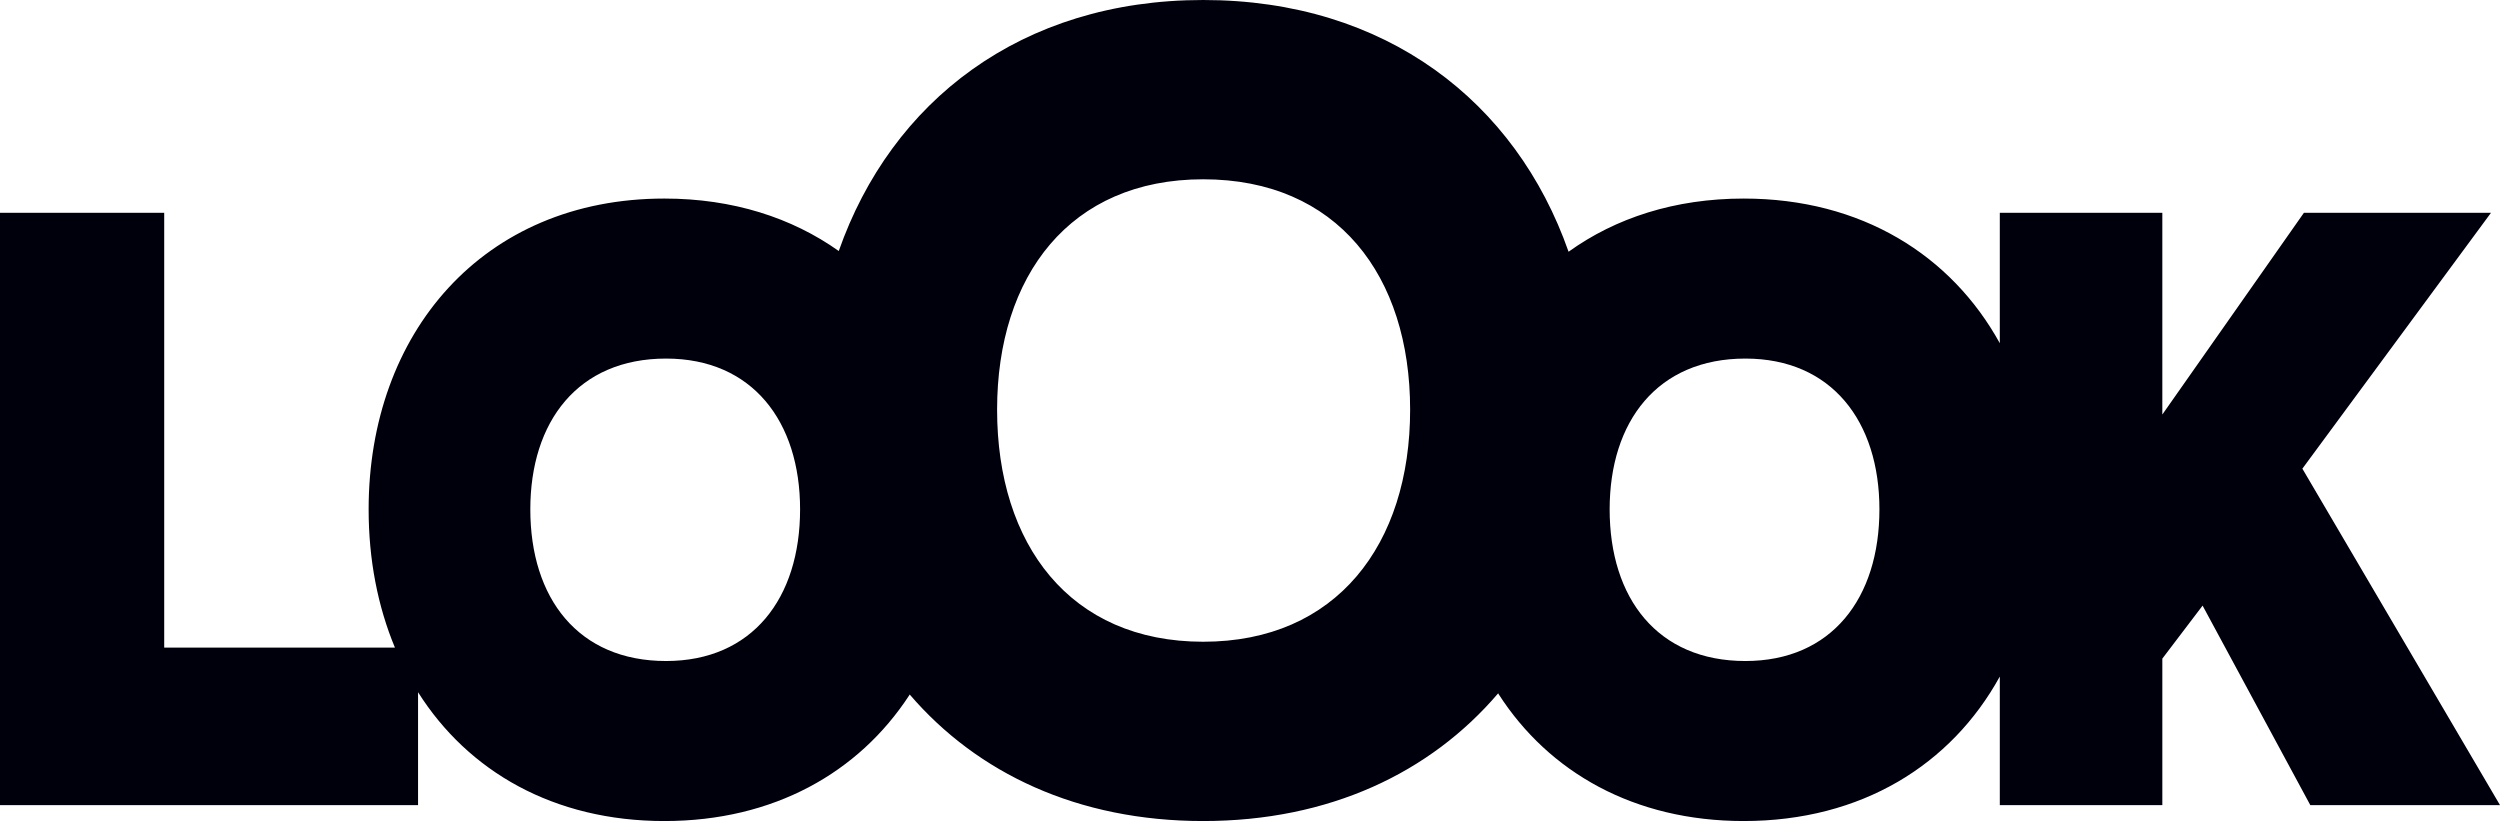
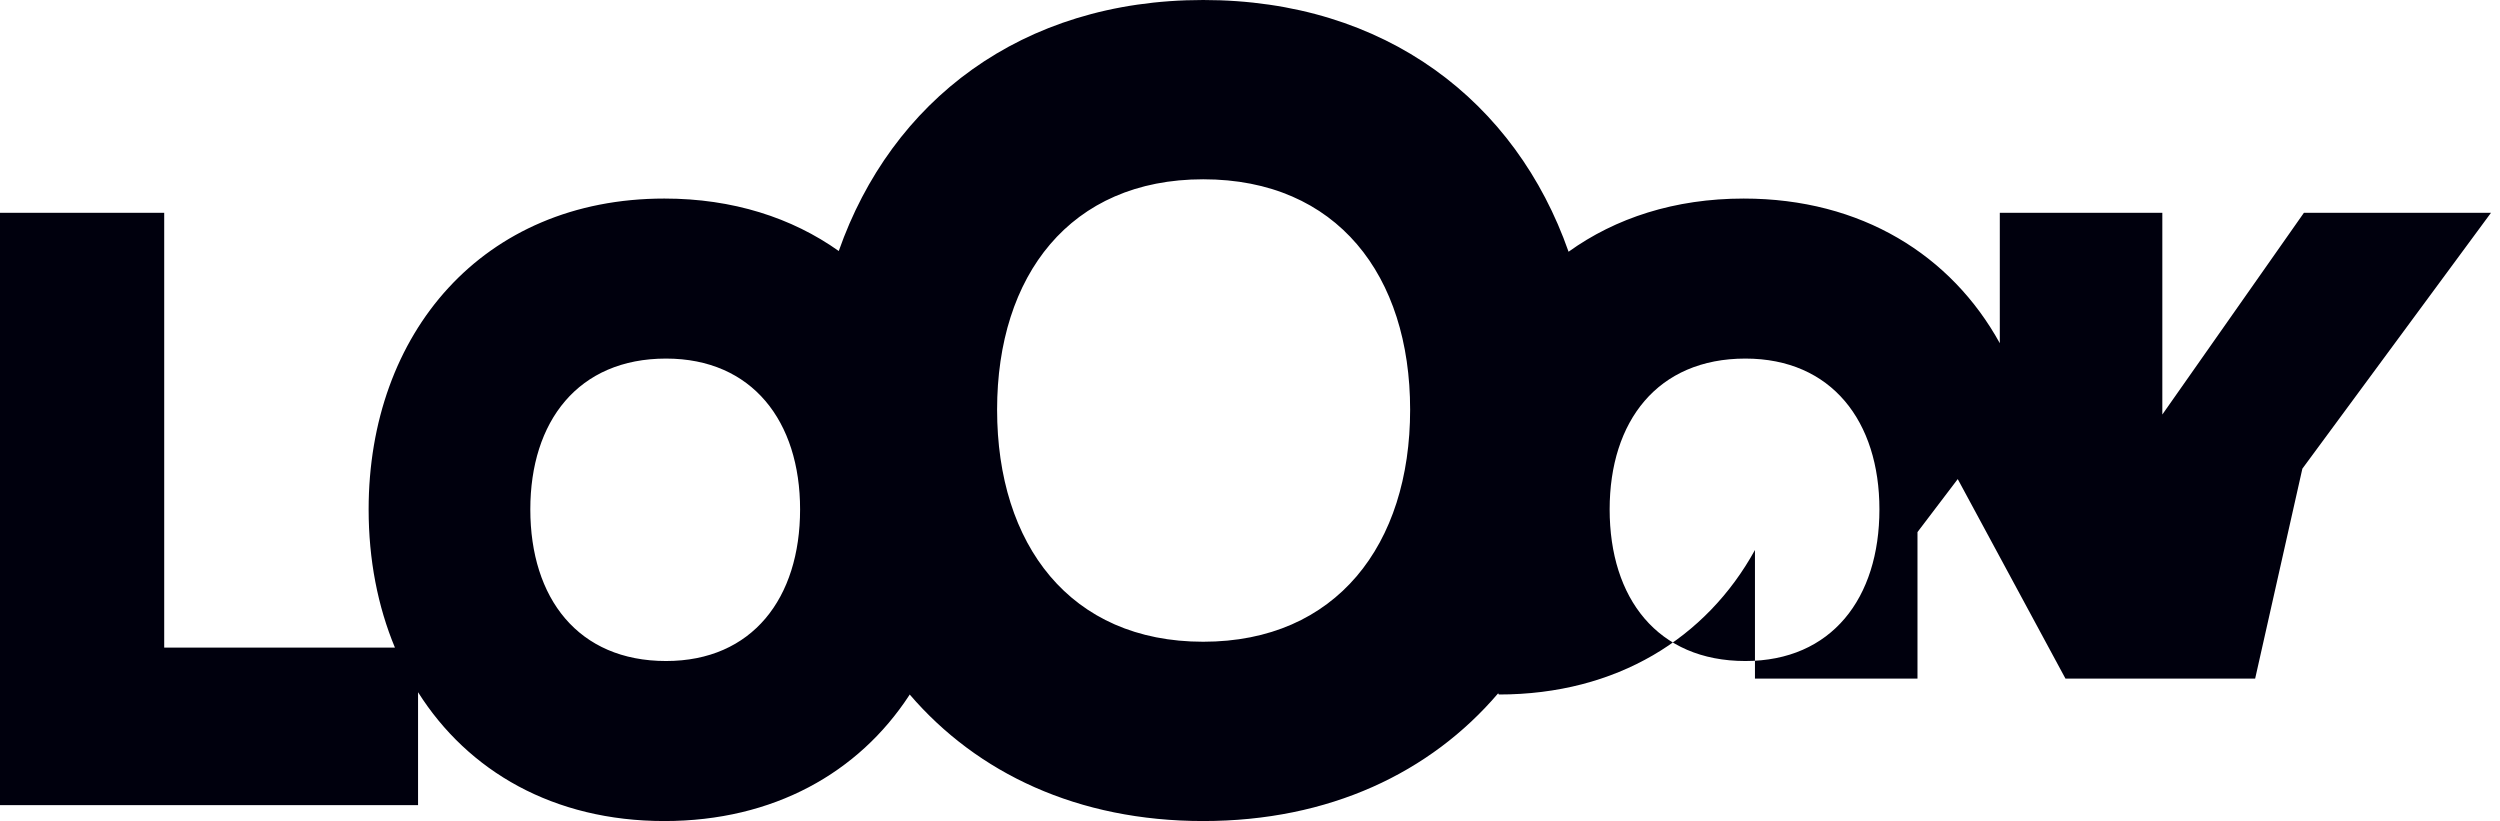
<svg xmlns="http://www.w3.org/2000/svg" version="1.1" id="Layer_1" x="0px" y="0px" viewBox="0 0 586.106 192.486" style="enable-background:new 0 0 586.106 192.486;" xml:space="preserve">
  <style type="text/css">
	.st0{fill:#00000D;}
</style>
-   <path class="st0" d="M539.773,109.875l44.22-59.985h-43.857l-33.195,47.293V49.89h-38.103v30.573  c-11.369-20.604-32.396-33.913-60.042-33.913c-16.175,0-30.055,4.561-41.057,12.468C355.407,23.848,324.88,0,282.08,0  c-42.732,0-73.124,23.77-85.439,58.849c-10.999-7.804-24.825-12.299-40.886-12.299c-42.62,0-69.333,31.624-69.333,72.87  c0,11.782,2.137,22.743,6.169,32.41H38.497V49.89H0v138.865h98.01v-26.471c11.714,18.535,31.776,30.203,57.745,30.203  c25.619,0,45.562-11.355,57.396-29.457c0.043-0.066,0.079-0.141,0.121-0.209c15.852,18.471,39.411,29.665,68.808,29.665  c29.546,0,53.25-11.307,69.155-29.945c0.054,0.092,0.102,0.192,0.159,0.28c11.761,18.223,31.685,29.665,57.403,29.665  c27.645,0,48.673-13.225,60.042-33.878v30.146h38.103v-34.347l9.439-12.425l25.253,46.772h44.473L539.773,109.875z M156.15,154.97  c-20.625,0-31.821-14.731-31.821-35.551c0-20.623,11.196-35.354,31.821-35.354c20.229,0,31.425,14.731,31.425,35.354  C187.574,140.239,176.378,154.97,156.15,154.97z M282.08,150.452c-31.23,0-48.318-22.783-48.318-54.405  c0-31.427,17.088-54.013,48.318-54.013c31.427,0,48.515,22.586,48.515,54.013C330.595,127.669,313.31,150.452,282.08,150.452z   M409.191,154.97c-20.625,0-31.821-14.731-31.821-35.551c0-20.623,11.196-35.354,31.821-35.354  c20.229,0,31.425,14.731,31.425,35.354C440.615,140.239,429.419,154.97,409.191,154.97z" />
+   <path class="st0" d="M539.773,109.875l44.22-59.985h-43.857l-33.195,47.293V49.89h-38.103v30.573  c-11.369-20.604-32.396-33.913-60.042-33.913c-16.175,0-30.055,4.561-41.057,12.468C355.407,23.848,324.88,0,282.08,0  c-42.732,0-73.124,23.77-85.439,58.849c-10.999-7.804-24.825-12.299-40.886-12.299c-42.62,0-69.333,31.624-69.333,72.87  c0,11.782,2.137,22.743,6.169,32.41H38.497V49.89H0v138.865h98.01v-26.471c11.714,18.535,31.776,30.203,57.745,30.203  c25.619,0,45.562-11.355,57.396-29.457c0.043-0.066,0.079-0.141,0.121-0.209c15.852,18.471,39.411,29.665,68.808,29.665  c29.546,0,53.25-11.307,69.155-29.945c0.054,0.092,0.102,0.192,0.159,0.28c27.645,0,48.673-13.225,60.042-33.878v30.146h38.103v-34.347l9.439-12.425l25.253,46.772h44.473L539.773,109.875z M156.15,154.97  c-20.625,0-31.821-14.731-31.821-35.551c0-20.623,11.196-35.354,31.821-35.354c20.229,0,31.425,14.731,31.425,35.354  C187.574,140.239,176.378,154.97,156.15,154.97z M282.08,150.452c-31.23,0-48.318-22.783-48.318-54.405  c0-31.427,17.088-54.013,48.318-54.013c31.427,0,48.515,22.586,48.515,54.013C330.595,127.669,313.31,150.452,282.08,150.452z   M409.191,154.97c-20.625,0-31.821-14.731-31.821-35.551c0-20.623,11.196-35.354,31.821-35.354  c20.229,0,31.425,14.731,31.425,35.354C440.615,140.239,429.419,154.97,409.191,154.97z" />
</svg>